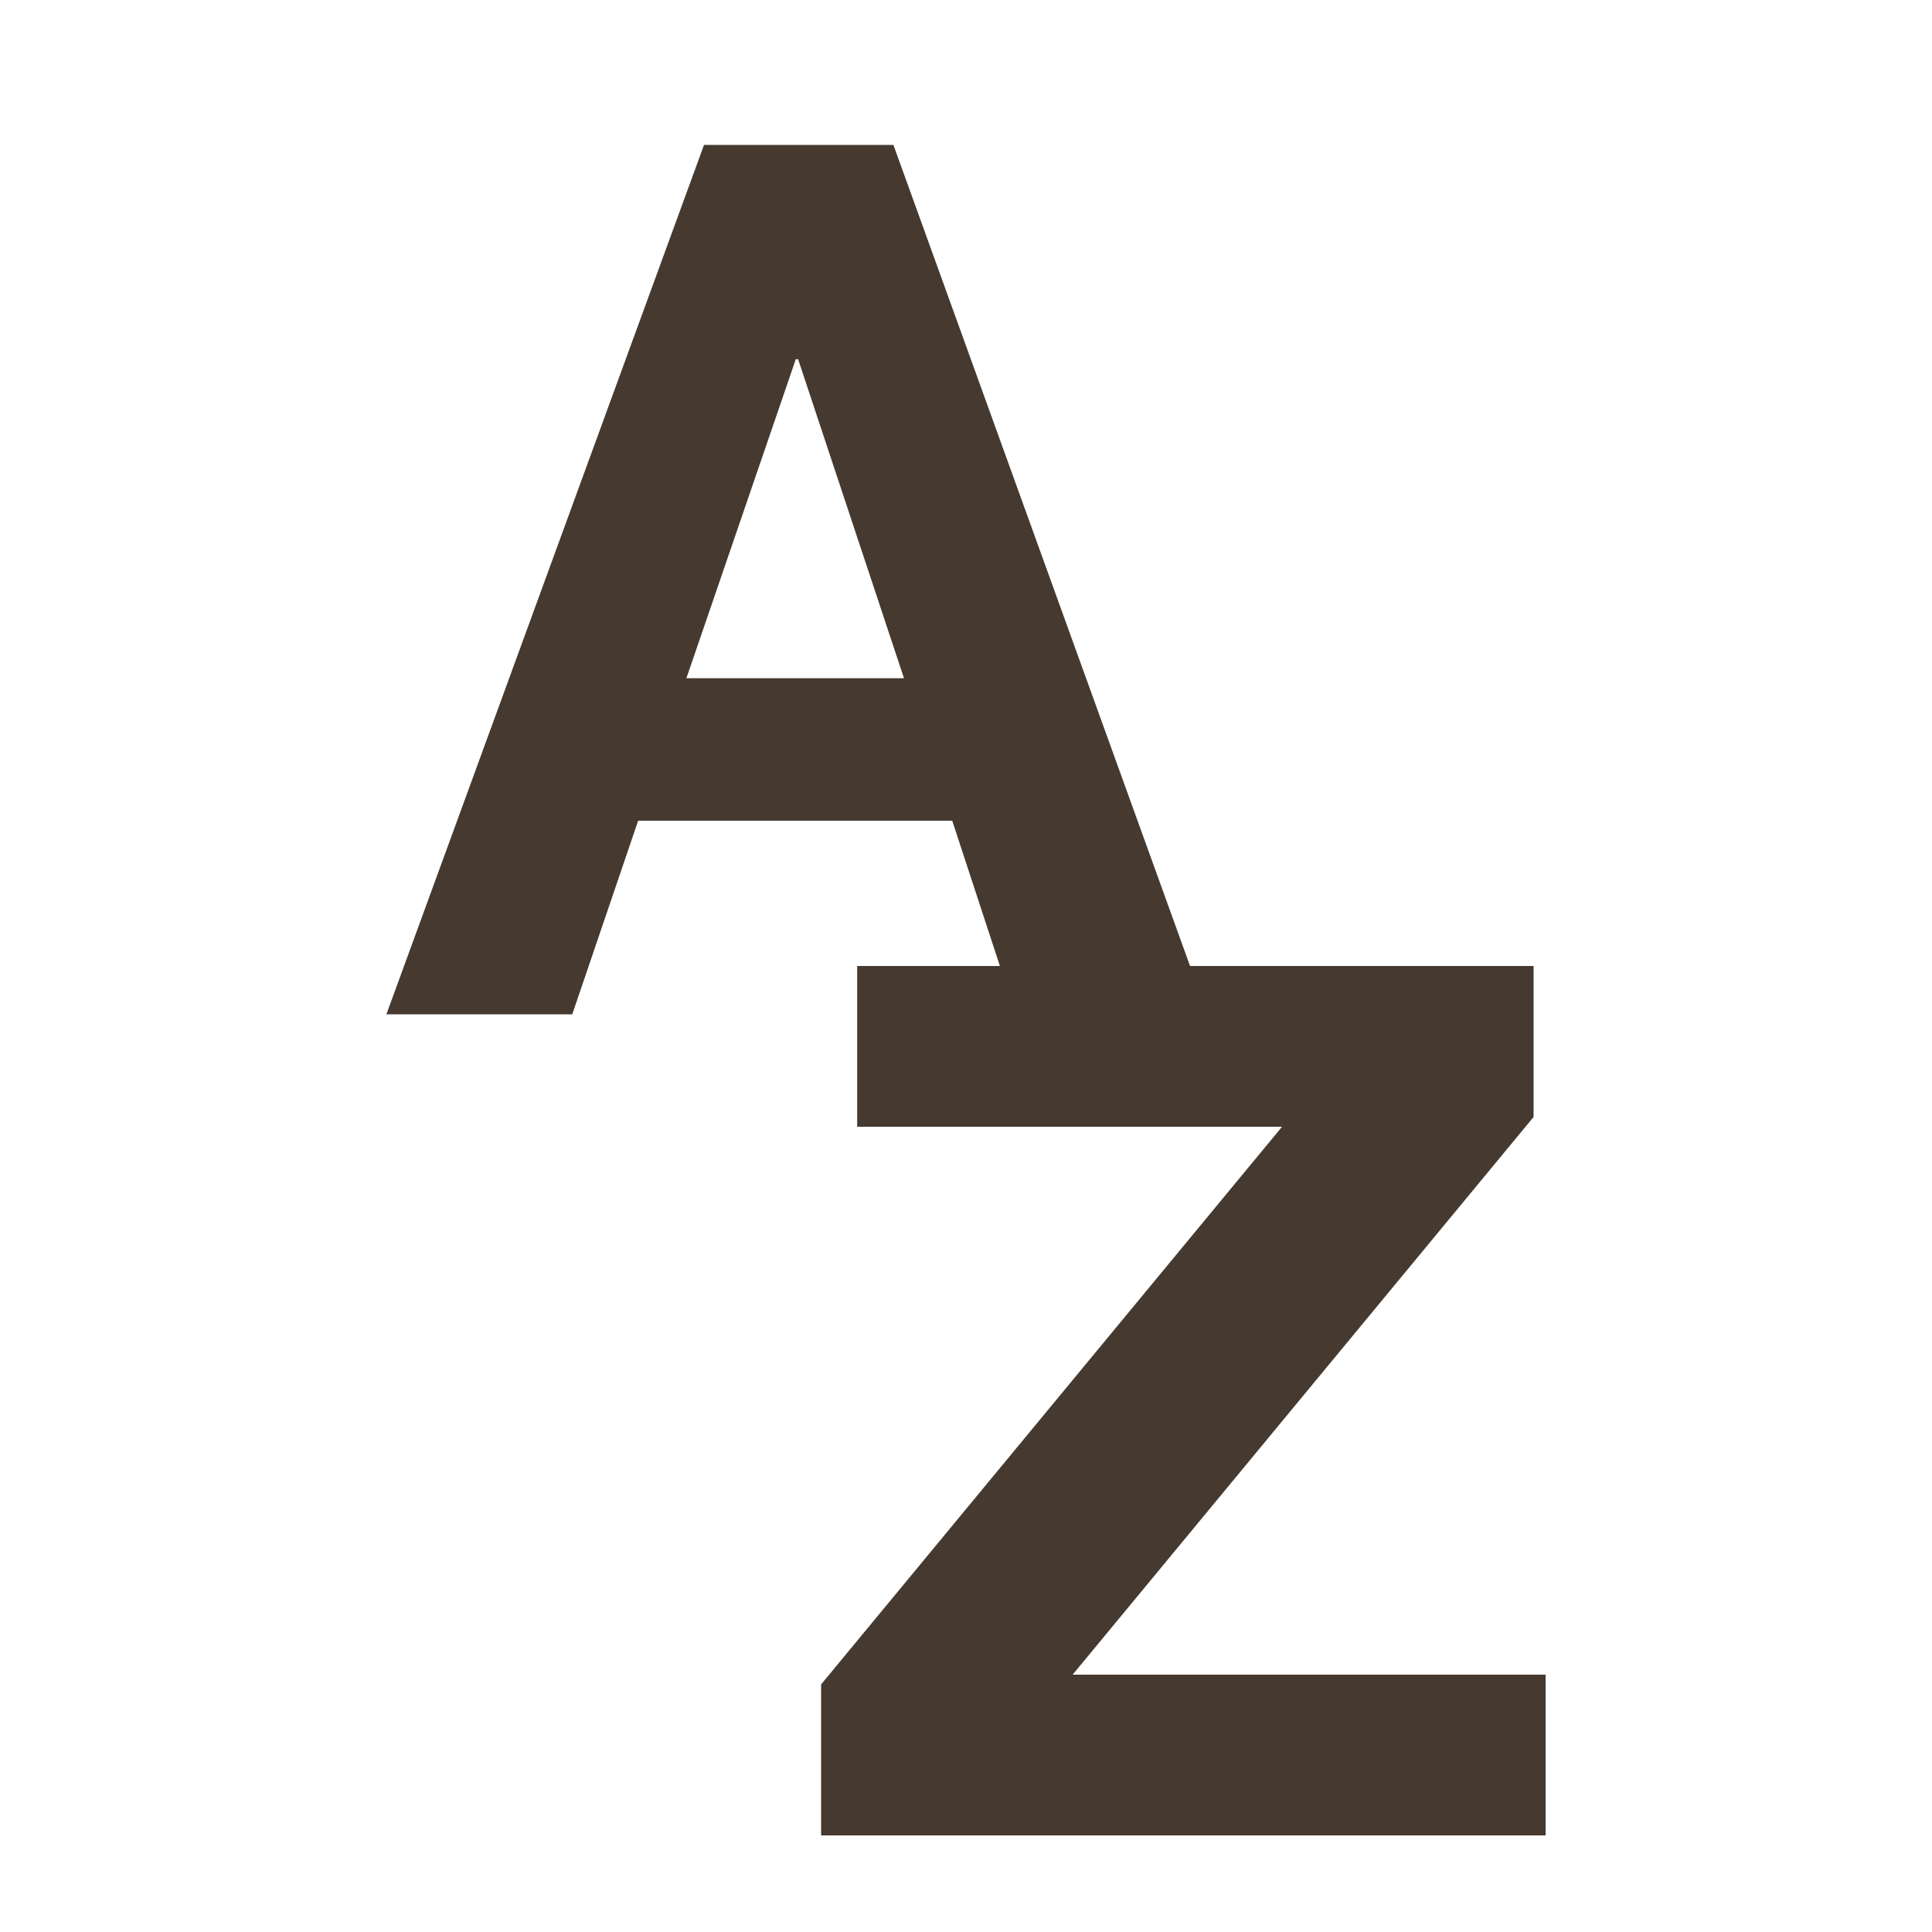
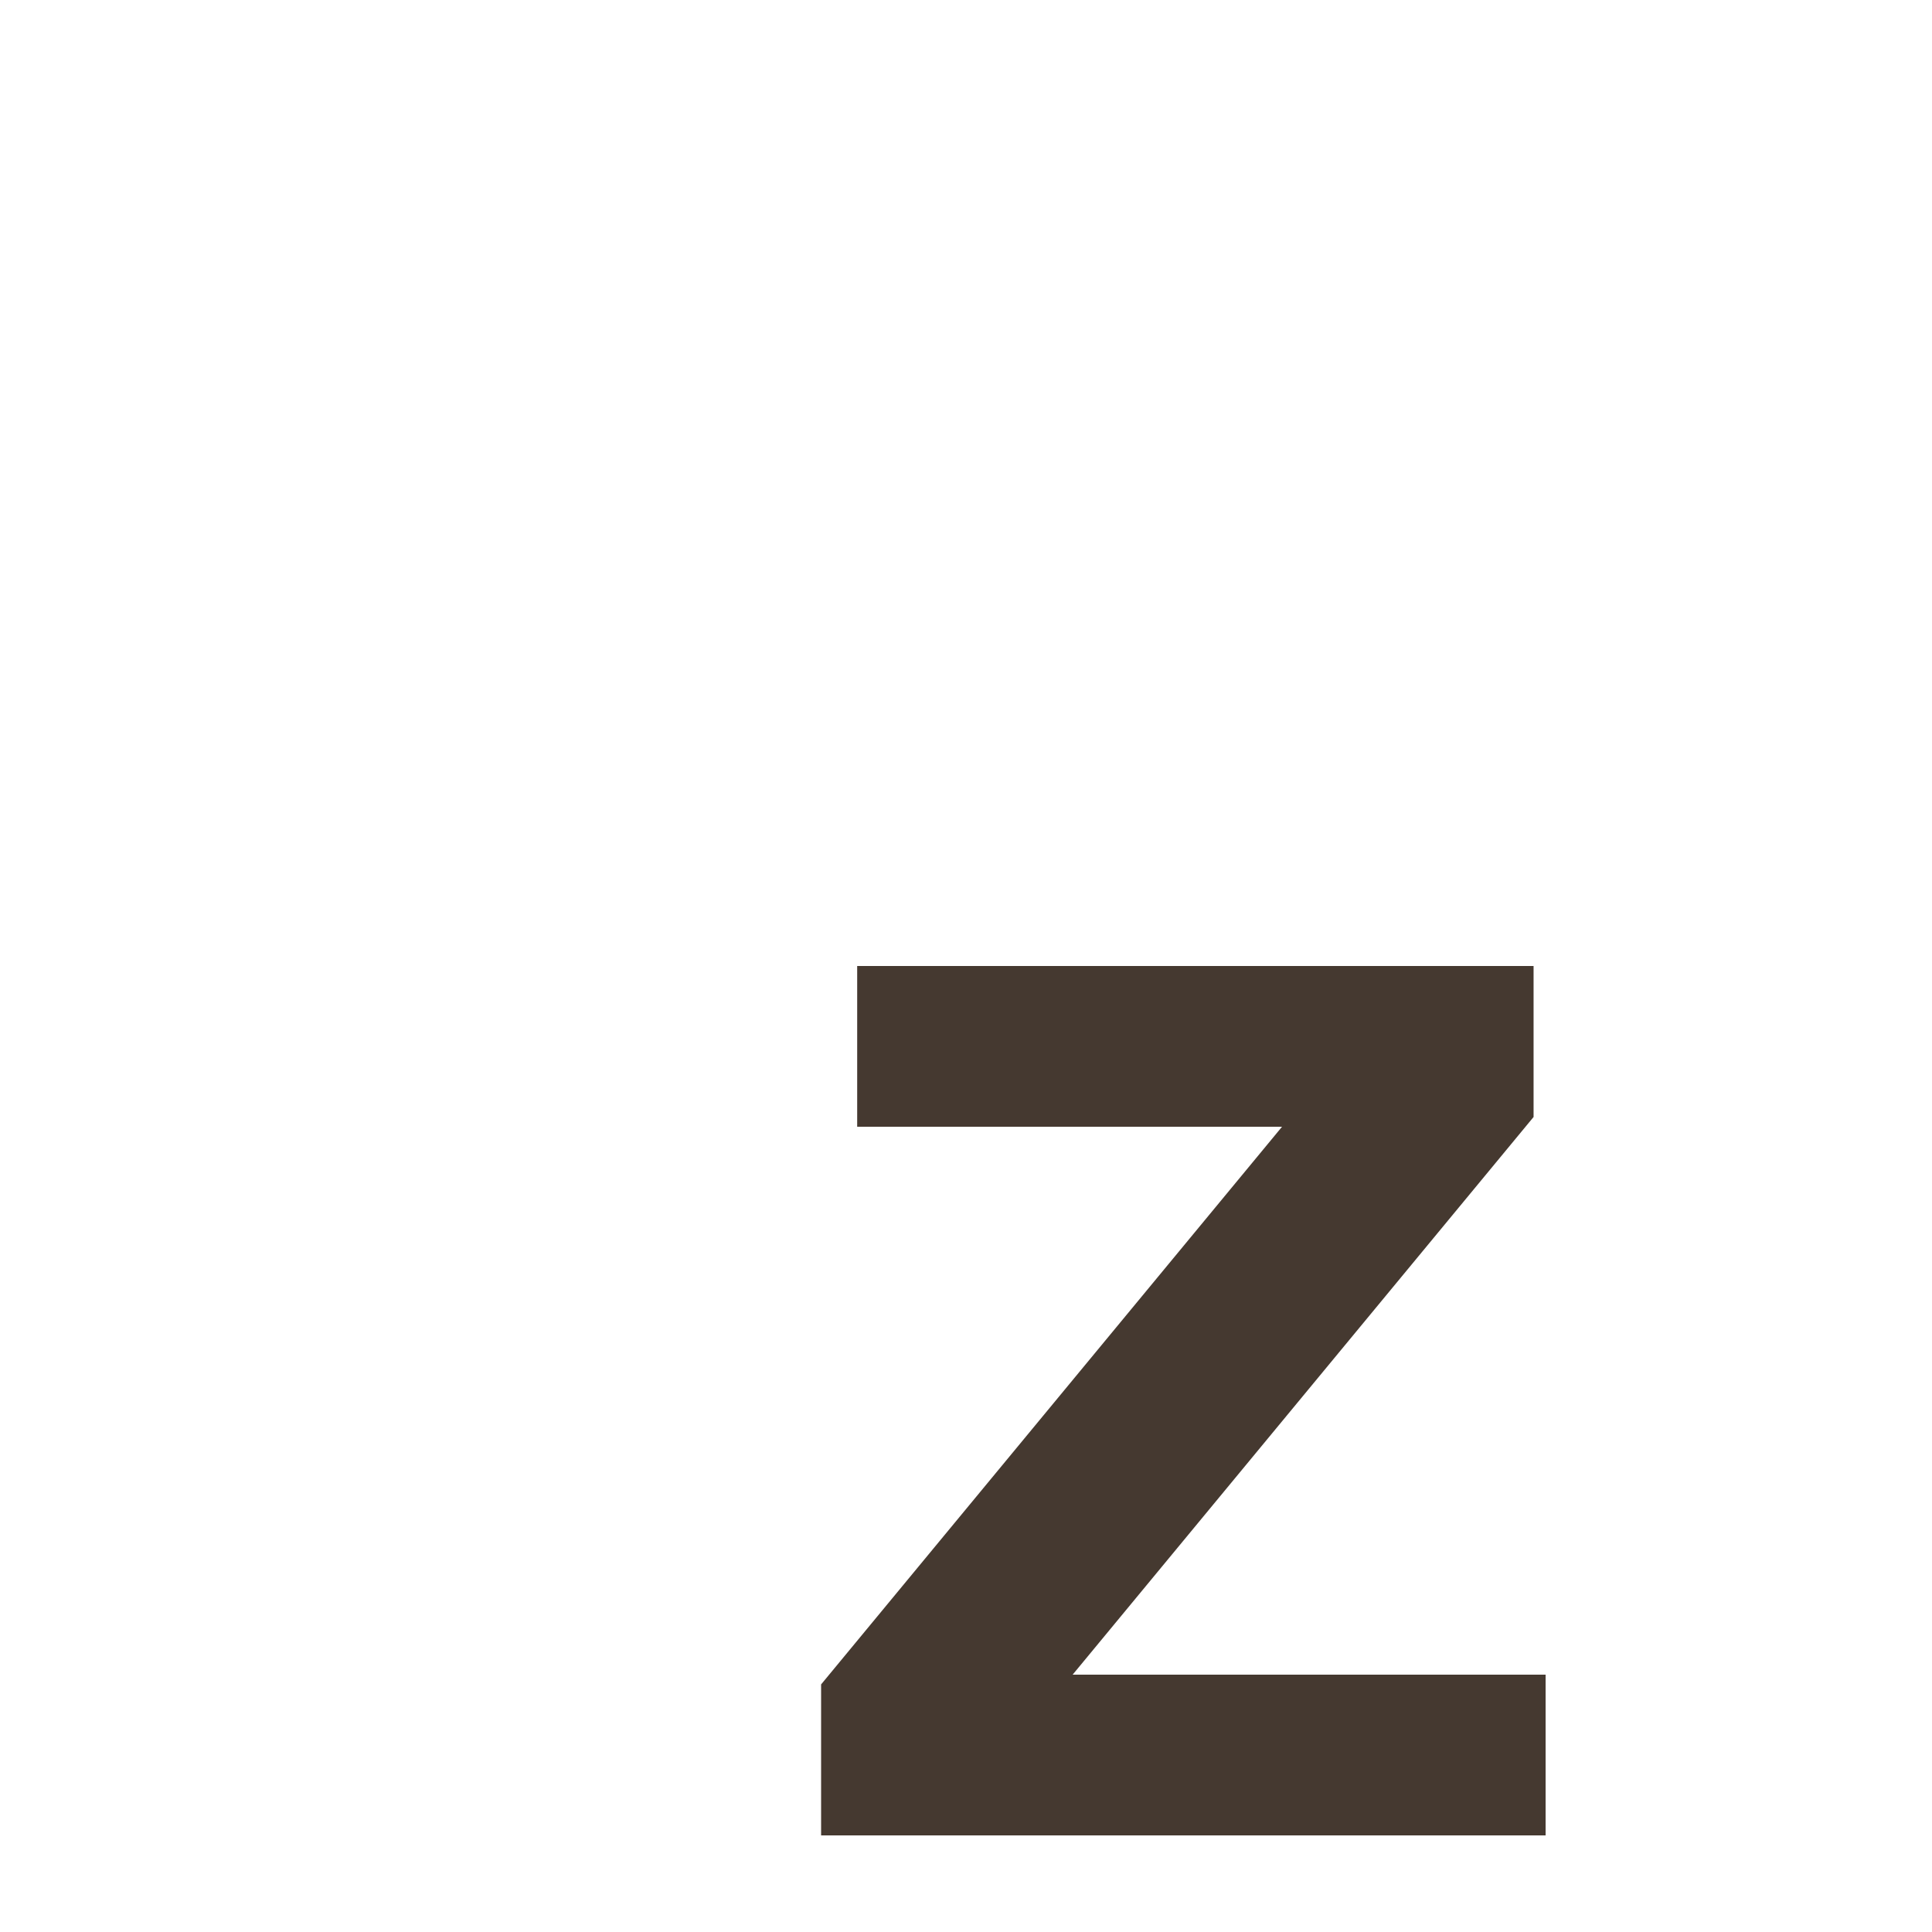
<svg xmlns="http://www.w3.org/2000/svg" width="40" height="40" viewBox="0 0 40 40" fill="none">
-   <path d="M14.211 14.042H18.716L16.524 7.437H16.476L14.211 14.042ZM14.576 3H18.497L25 21H21.03L19.715 16.992H13.212L11.848 21H8L14.576 3Z" fill="#453930" />
  <path d="M17 34.874L26.543 23.328H17.747V20H31.751V23.126L22.208 34.672H32V38H17V34.874Z" fill="#453930" />
</svg>